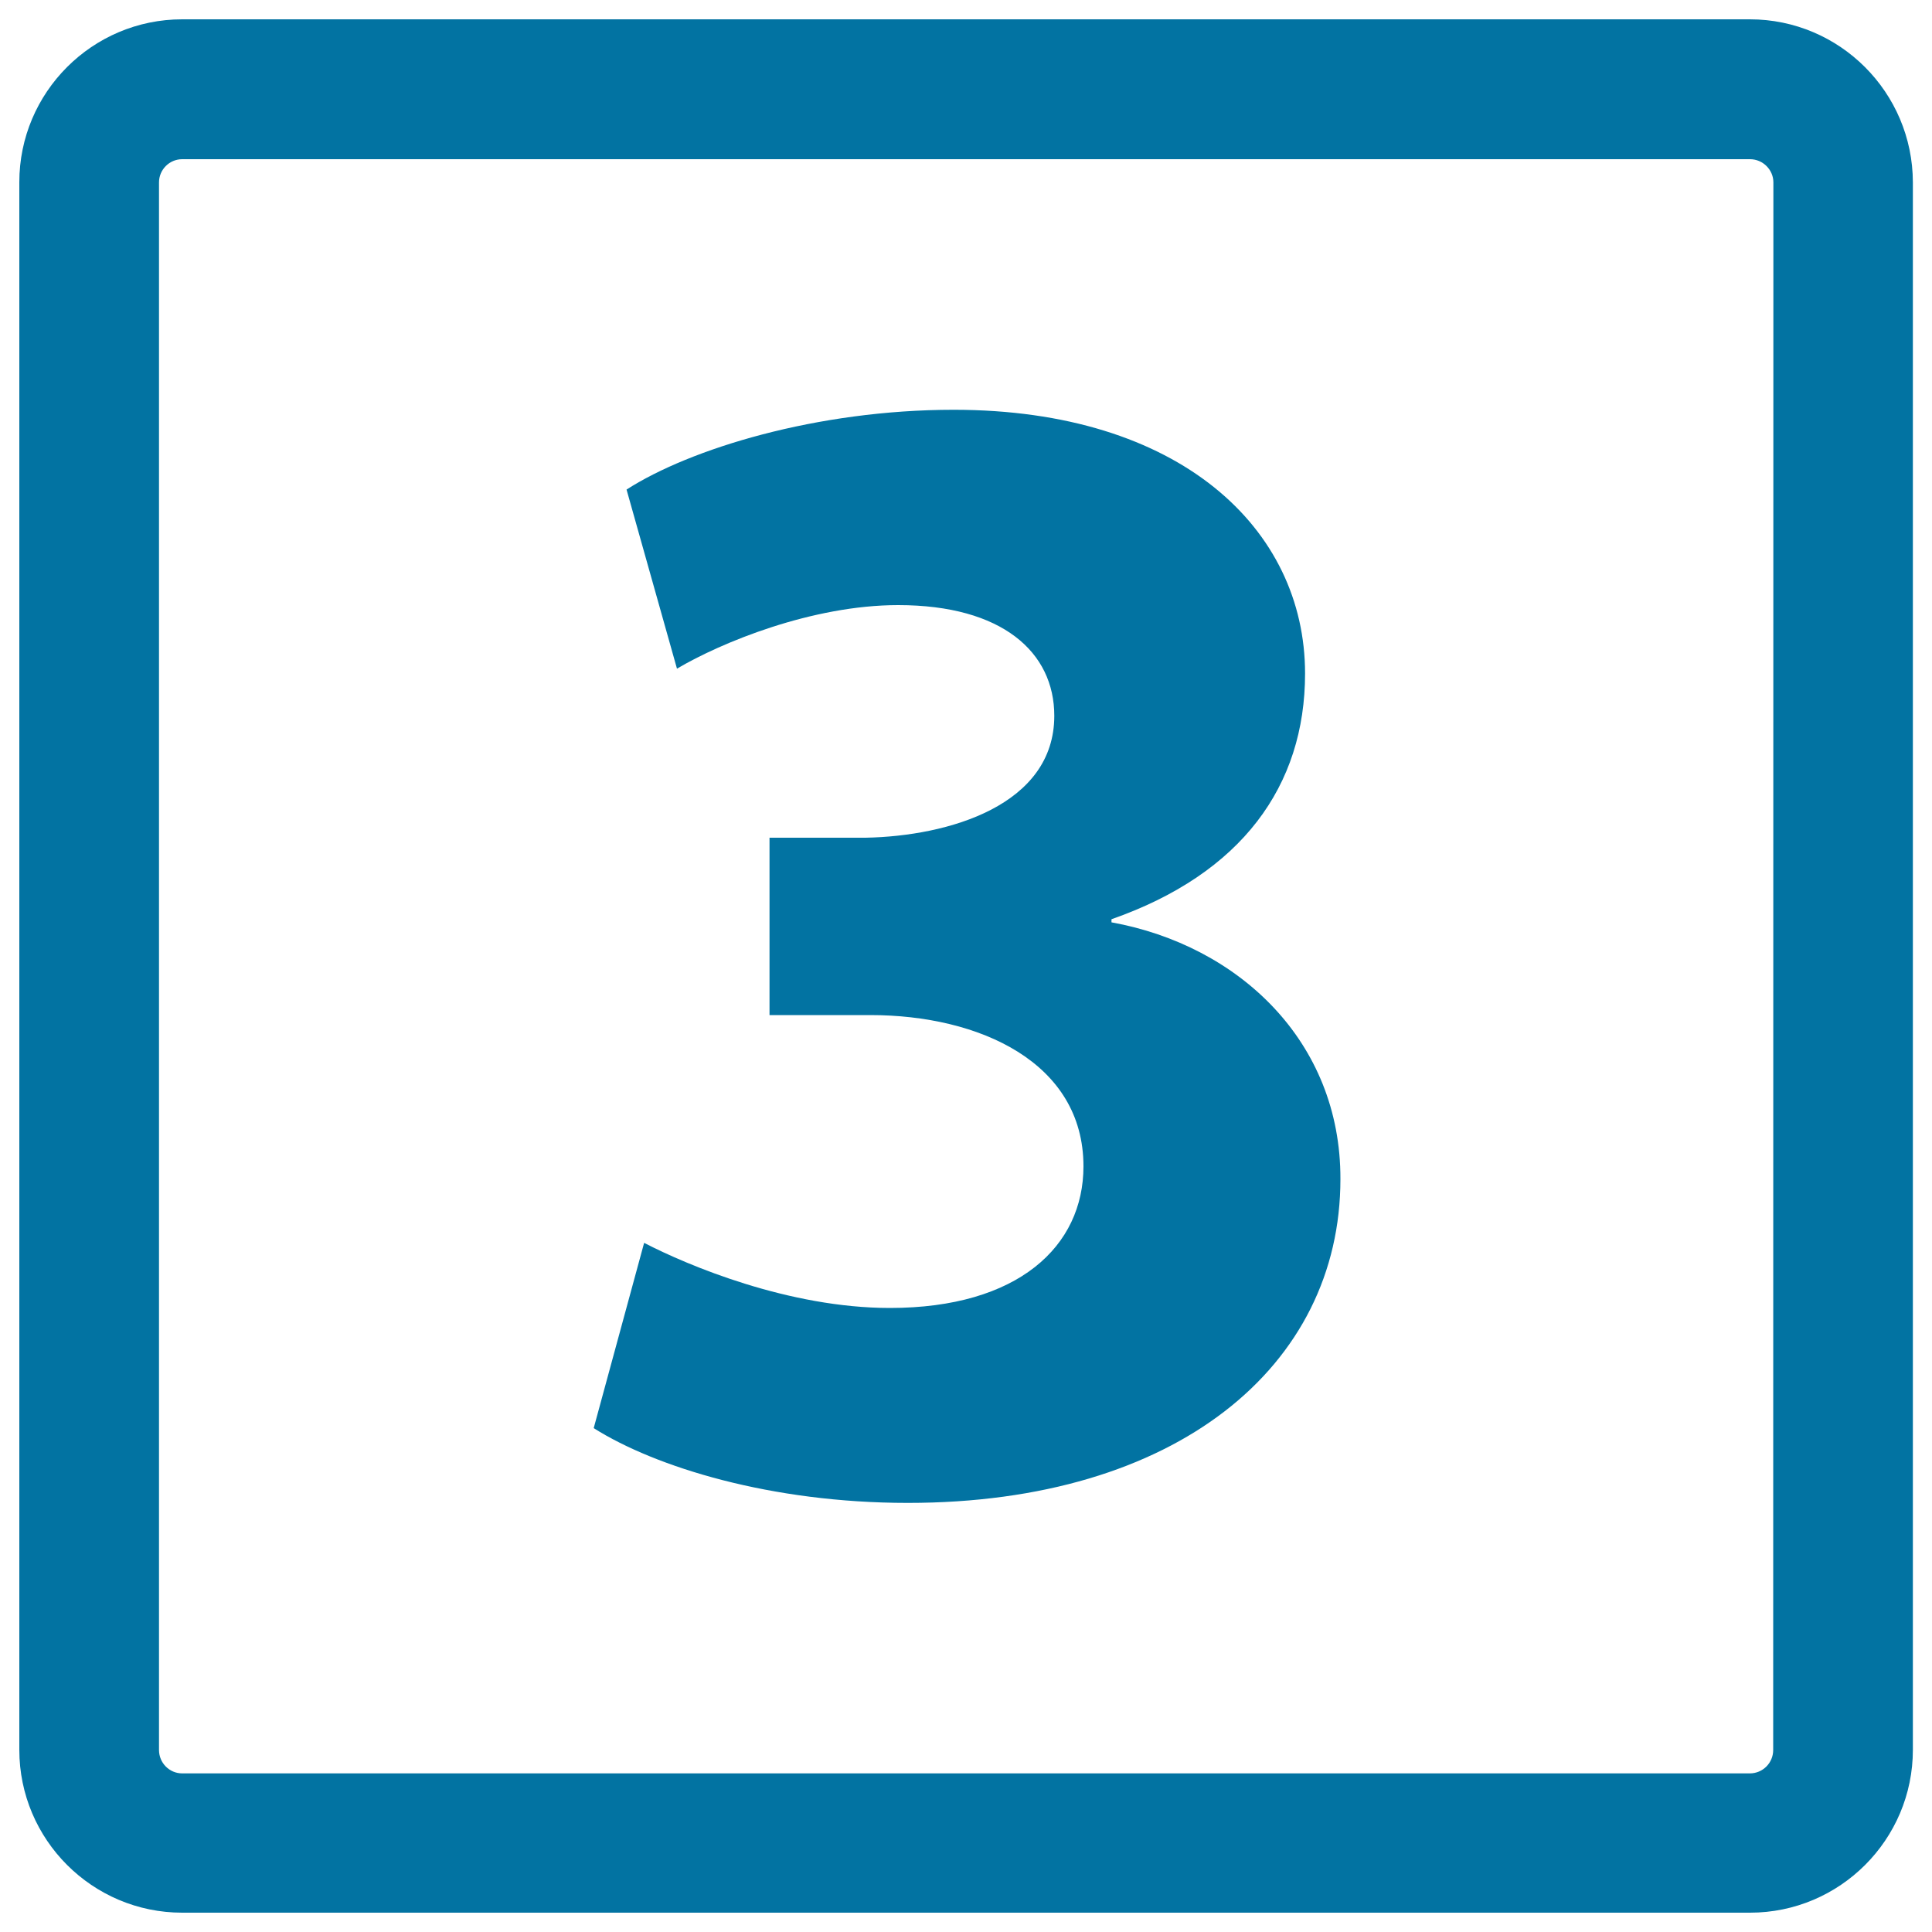
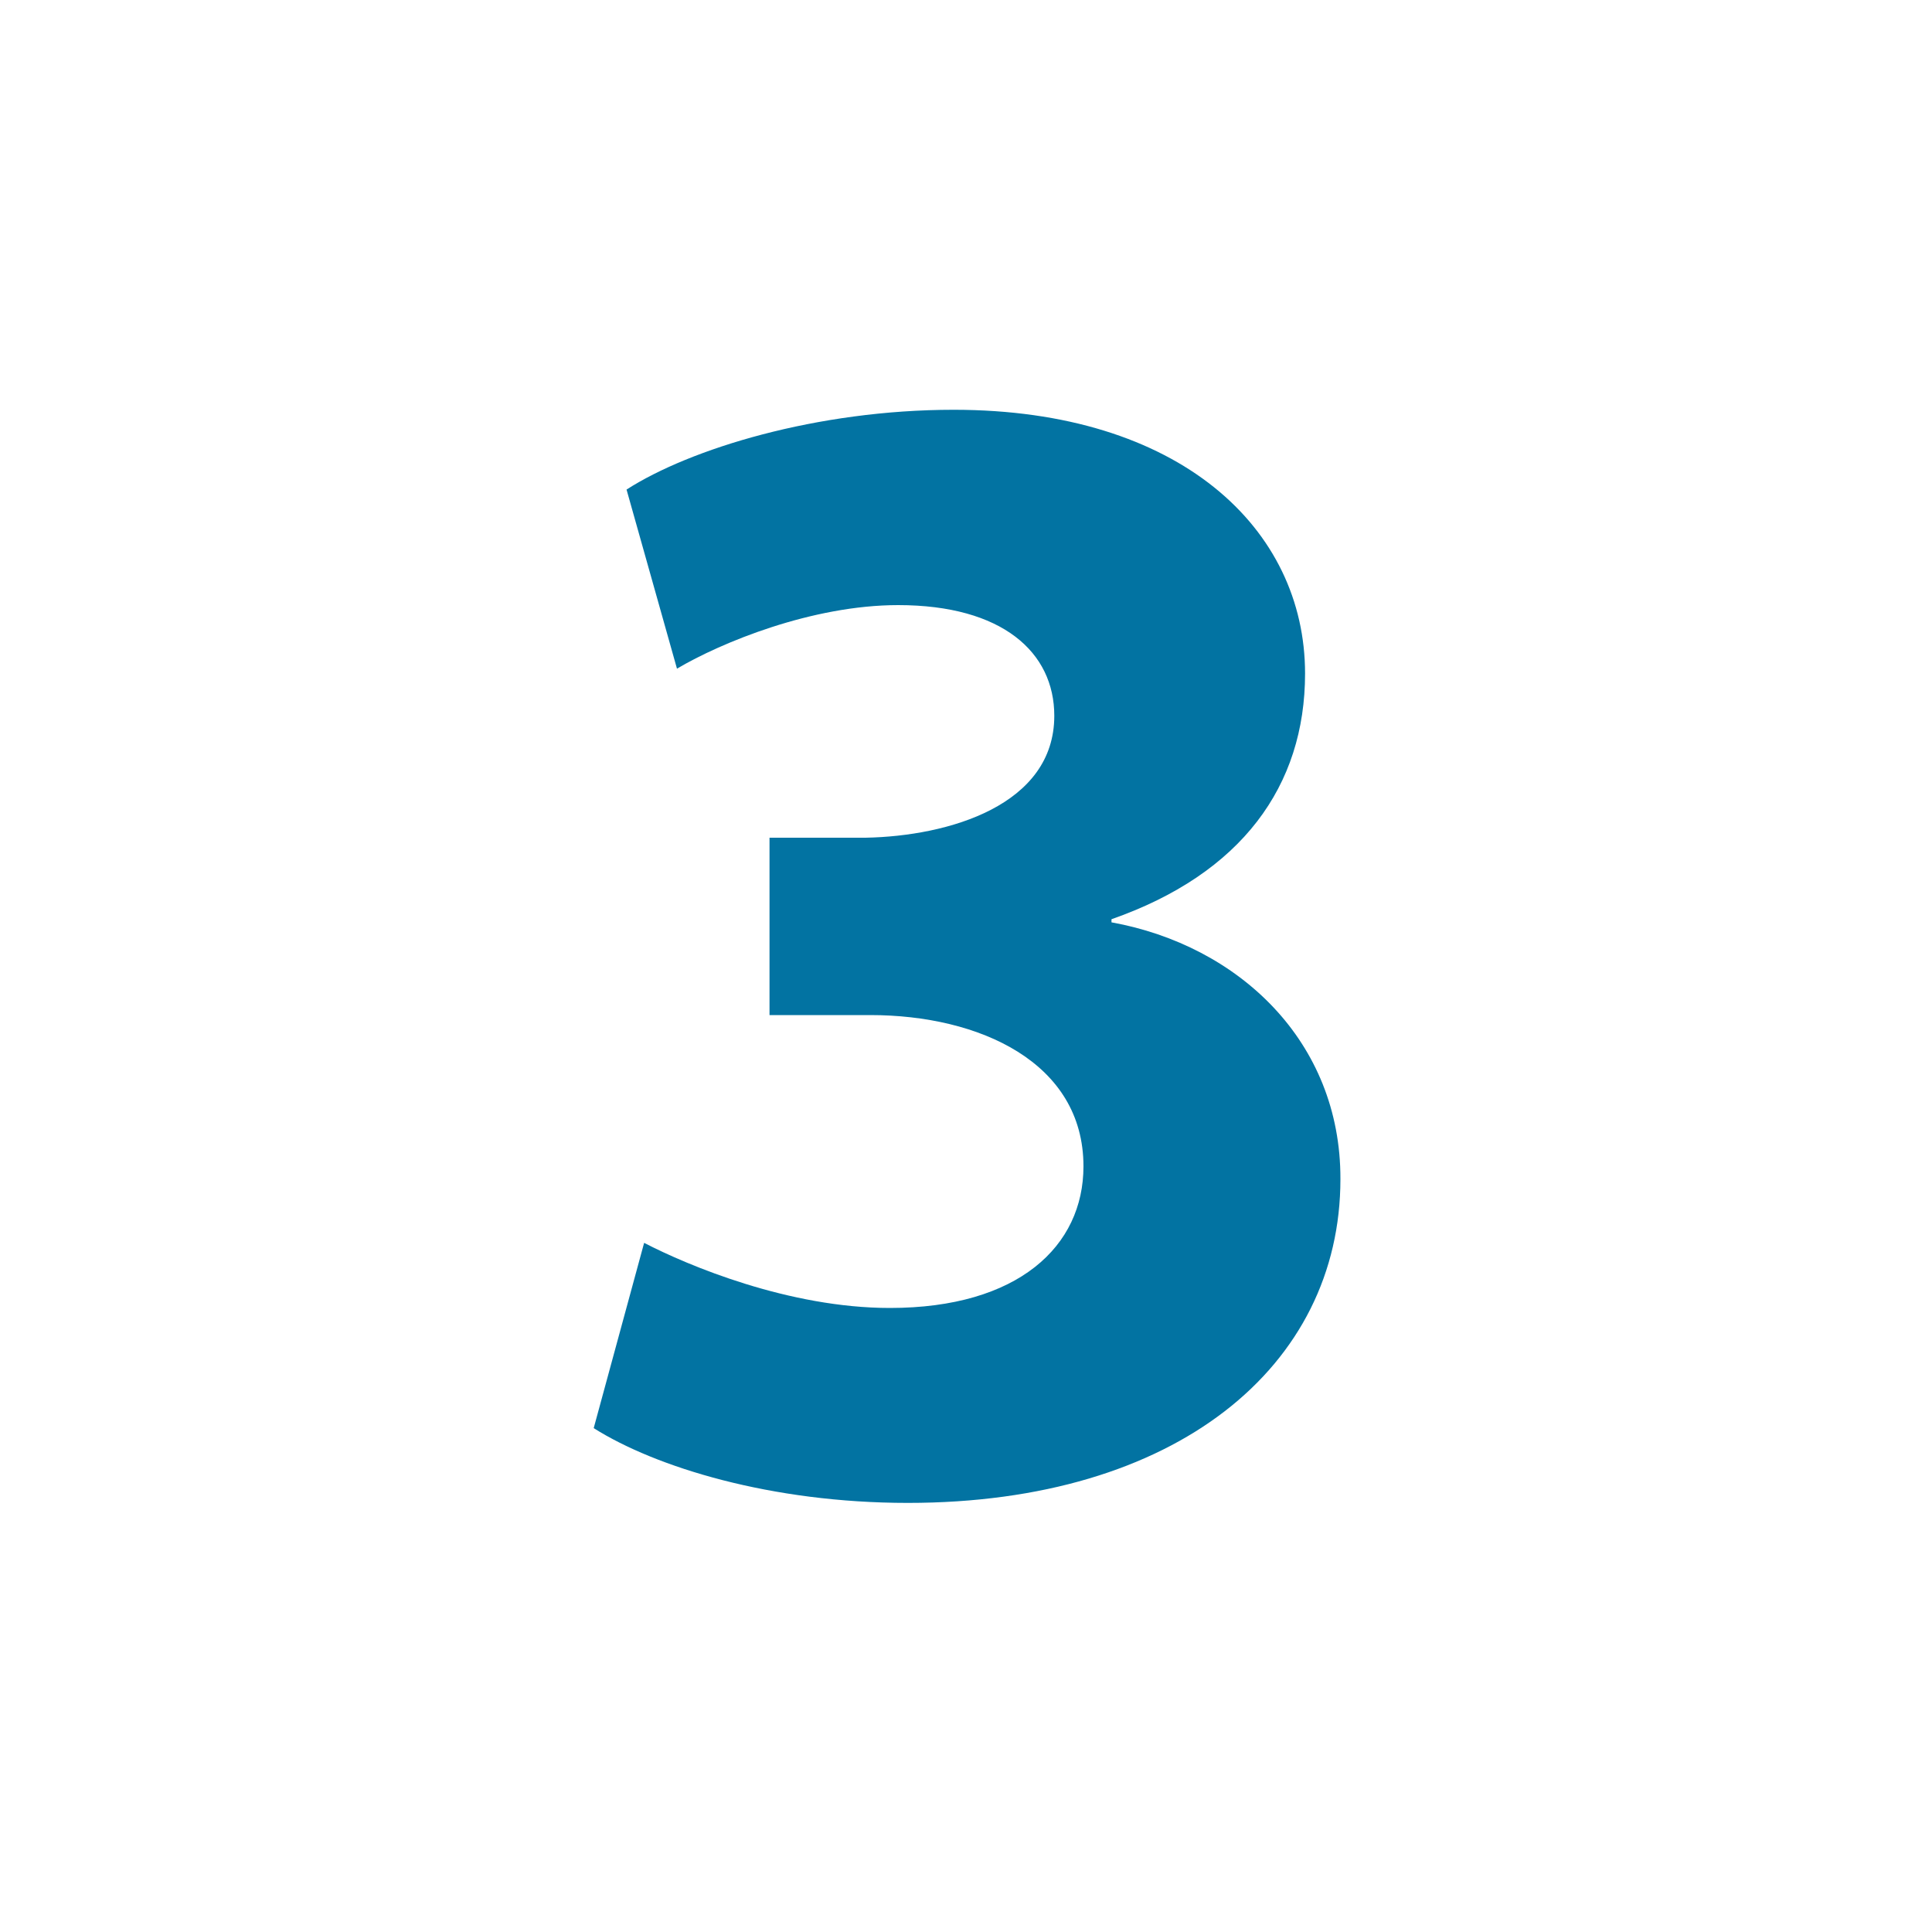
<svg xmlns="http://www.w3.org/2000/svg" viewBox="0 0 1000 1000" style="fill:#0273a2">
  <title>Number Three Button SVG icon</title>
  <g>
    <g>
-       <path d="M905.7,10H94.3C47.8,10,10,47.8,10,94.3v811.4c0,46.5,37.8,84.3,84.3,84.3h811.5c46.5,0,84.3-37.8,84.3-84.3V94.4C990,47.8,952.2,10,905.7,10z M917.8,905.8c0,6.7-5.4,12.1-12.1,12.1H94.3c-6.6,0-12-5.4-12-12.1V94.4c0-6.6,5.4-12,12-12h811.5c6.7,0,12.1,5.5,12.1,12L917.8,905.8L917.8,905.8z" />
      <path d="M575.3,477.4v-1.6c67.4-23.6,100.2-69,100.2-127.2c0-75-64.9-136.5-181.9-136.5c-70.8,0-136.5,20.2-169.3,41.3l26.1,92.7c22.8-13.5,69.9-32.9,114.5-32.9c53.9,0,80.8,24.4,80.8,57.3c0,46.3-54.7,62.3-97.7,63.1h-49.7v91.8h52.2c56.4,0,110.3,24.5,110.3,78.3c0,41.3-33.7,73.3-100.2,73.3c-52.2,0-104.4-21.9-127.2-33.7l-26.1,95.9c32,20.2,91.8,38.7,162.6,38.7c138.9,0,223.9-70.7,223.9-167.6C694,538.9,641,489.3,575.3,477.4z" />
    </g>
  </g>
</svg>